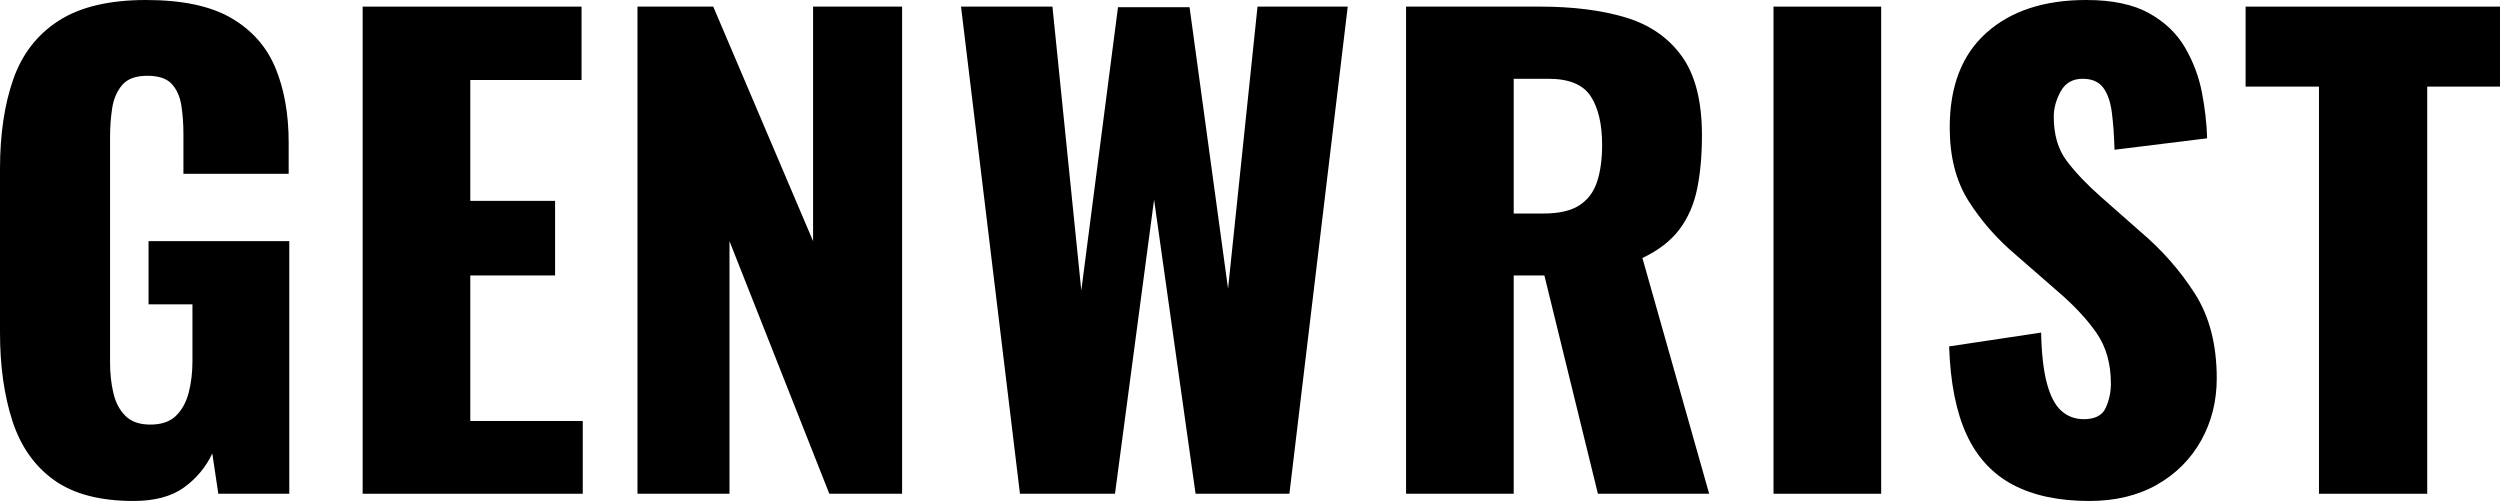
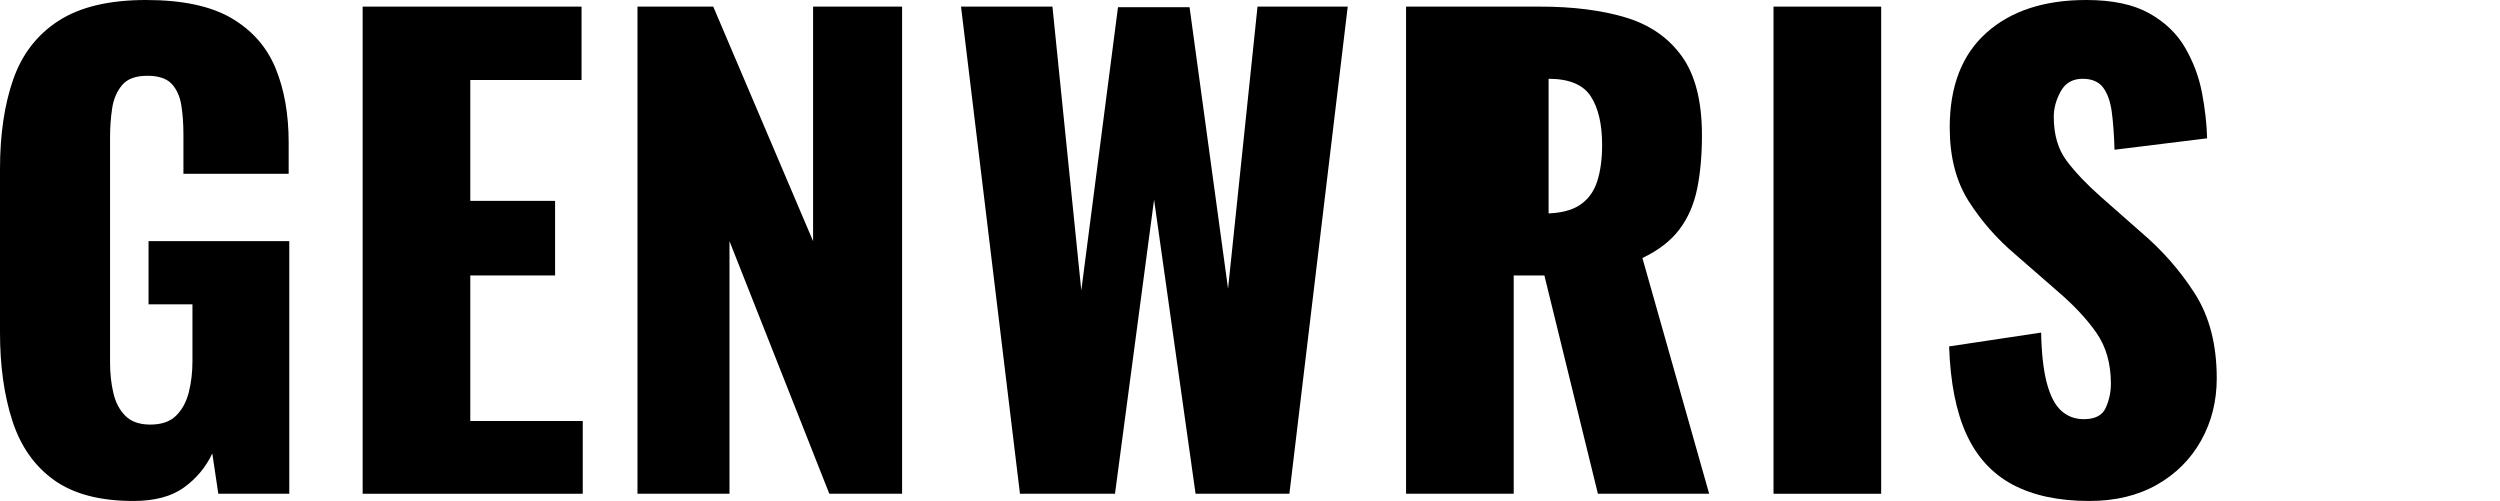
<svg xmlns="http://www.w3.org/2000/svg" viewBox="0 0 1039.234 208.25" id="Calque_2">
  <g id="Logo">
    <path d="M55.5,208.25c-14,0-25.043-2.918-33.125-8.75-8.086-5.832-13.836-14.039-17.25-24.625-3.418-10.582-5.125-22.789-5.125-36.625v-67.999c0-14.332,1.832-26.75,5.5-37.25,3.664-10.5,9.957-18.625,18.875-24.375C33.289,2.875,45.414,0,60.75,0c15,0,26.789,2.5,35.375,7.5,8.582,5,14.707,11.918,18.375,20.75,3.664,8.836,5.5,19.168,5.5,31v13h-43.75v-16.5c0-4.332-.293-8.332-.875-12-.586-3.664-1.918-6.625-4-8.875-2.086-2.25-5.461-3.375-10.125-3.375-4.836,0-8.336,1.293-10.5,3.875-2.168,2.586-3.543,5.793-4.125,9.625-.586,3.836-.875,7.836-.875,12v93.749c0,4.5.457,8.711,1.375,12.625.914,3.918,2.582,7.086,5,9.5,2.414,2.418,5.875,3.625,10.375,3.625,4.664,0,8.25-1.25,10.75-3.75s4.25-5.75,5.25-9.75,1.5-8.25,1.5-12.75v-23.75h-18.25v-26.25h58.5v104.999h-29.5l-2.5-16.75c-2.668,5.668-6.586,10.375-11.75,14.125-5.168,3.75-12.168,5.625-21,5.625Z" />
    <path d="M150.747,205.25V2.75h91v30.5h-46.25v50.25h35.25v31h-35.25v60.499h46.75v30.25h-91.5Z" />
    <path d="M264.995,205.25V2.75h31.5l41.5,97.5V2.75h37v202.5h-30.25l-41.5-104.999v104.999h-38.25Z" />
    <path d="M423.992,205.25L399.492,2.75h38l12,118,15.25-117.75h29.75l16,117,12.251-117.25h37.5l-24.25,202.5h-39.001l-17.25-122.249-16.25,122.249h-39.5Z" />
-     <path d="M584.489,205.25V2.75h55.75c13.664,0,25.5,1.5,35.5,4.5s17.789,8.375,23.375,16.125c5.582,7.75,8.375,18.711,8.375,32.875,0,8.336-.668,15.75-2,22.25-1.336,6.5-3.793,12.125-7.375,16.875-3.586,4.75-8.711,8.711-15.375,11.875l27.75,97.999h-46.25l-22.25-90.749h-12.75v90.749h-44.75ZM629.239,88.75h12.5c6.332,0,11.25-1.125,14.75-3.375s5.957-5.5,7.375-9.75c1.414-4.25,2.125-9.375,2.125-15.375,0-8.664-1.586-15.414-4.75-20.25-3.168-4.832-9-7.25-17.5-7.25h-14.5v56Z" />
+     <path d="M584.489,205.25V2.75h55.75c13.664,0,25.5,1.5,35.5,4.5s17.789,8.375,23.375,16.125c5.582,7.75,8.375,18.711,8.375,32.875,0,8.336-.668,15.75-2,22.25-1.336,6.5-3.793,12.125-7.375,16.875-3.586,4.75-8.711,8.711-15.375,11.875l27.75,97.999h-46.25l-22.25-90.749h-12.75v90.749h-44.75ZM629.239,88.75h12.5c6.332,0,11.25-1.125,14.75-3.375s5.957-5.5,7.375-9.75c1.414-4.25,2.125-9.375,2.125-15.375,0-8.664-1.586-15.414-4.75-20.25-3.168-4.832-9-7.25-17.5-7.25v56Z" />
    <path d="M737.237,205.25V2.75h44.75v202.5h-44.75Z" />
    <path d="M868.486,208.25c-12.668,0-23.25-2.25-31.75-6.75s-14.918-11.457-19.25-20.875c-4.336-9.414-6.75-21.625-7.25-36.625l38.25-5.75c.164,8.668.957,15.668,2.375,21,1.414,5.336,3.414,9.168,6,11.5,2.582,2.336,5.707,3.5,9.375,3.5,4.664,0,7.707-1.582,9.125-4.75,1.414-3.164,2.125-6.5,2.125-10,0-8.332-2-15.375-6-21.125s-9.418-11.539-16.25-17.375l-17.5-15.25c-7.668-6.5-14.125-13.875-19.375-22.125s-7.875-18.457-7.875-30.625c0-17.164,5.082-30.289,15.25-39.375,10.164-9.082,24-13.625,41.5-13.625,10.832,0,19.539,1.836,26.125,5.5,6.582,3.668,11.582,8.461,15,14.375,3.414,5.918,5.75,12.168,7,18.75,1.25,6.586,1.957,12.875,2.125,18.875l-38.5,4.75c-.168-6-.543-11.207-1.125-15.625-.586-4.414-1.793-7.832-3.625-10.25-1.836-2.414-4.668-3.625-8.5-3.625-4.168,0-7.211,1.75-9.125,5.25-1.918,3.5-2.875,7-2.875,10.5,0,7.5,1.789,13.625,5.375,18.375,3.582,4.75,8.289,9.711,14.125,14.875l16.75,14.75c8.832,7.5,16.289,16,22.375,25.5,6.082,9.499,9.125,21.25,9.125,35.249,0,9.5-2.168,18.125-6.5,25.875-4.336,7.75-10.461,13.875-18.375,18.375-7.918,4.5-17.293,6.75-28.125,6.75Z" />
-     <path d="M963.984,205.25V36h-30.5V2.75h105.75v33.25h-30.25v169.25h-45Z" />
  </g>
</svg>